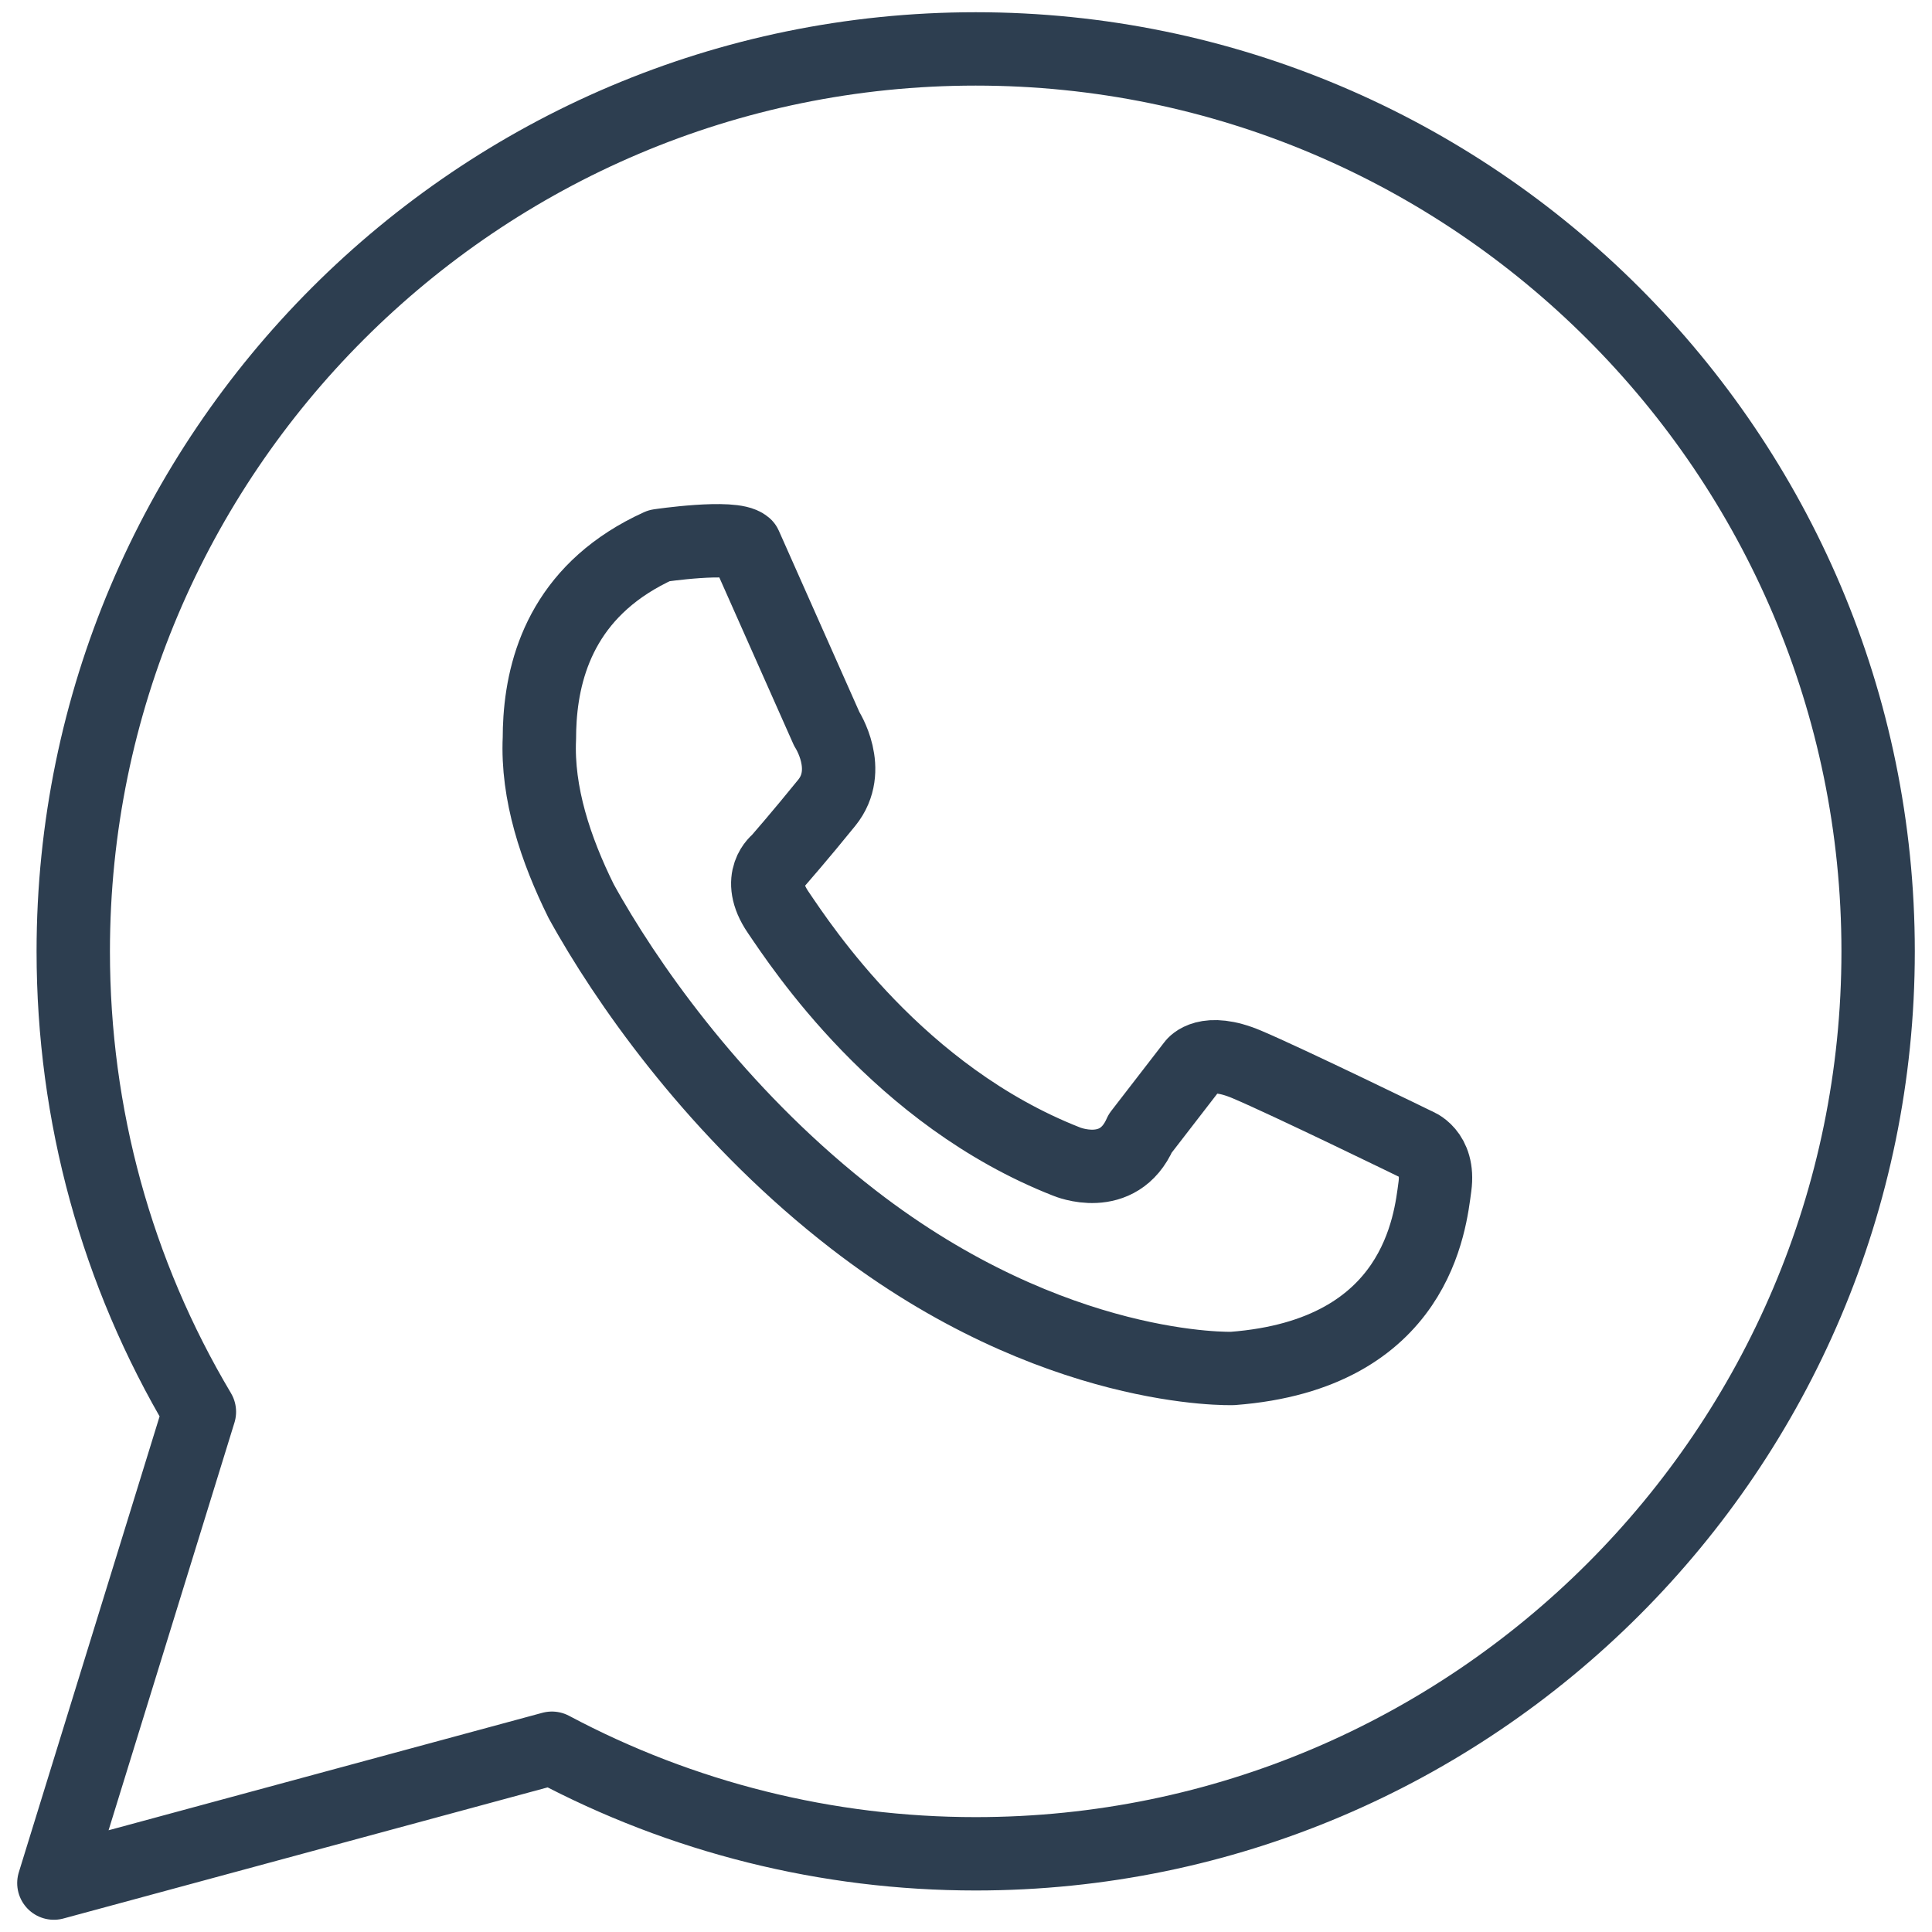
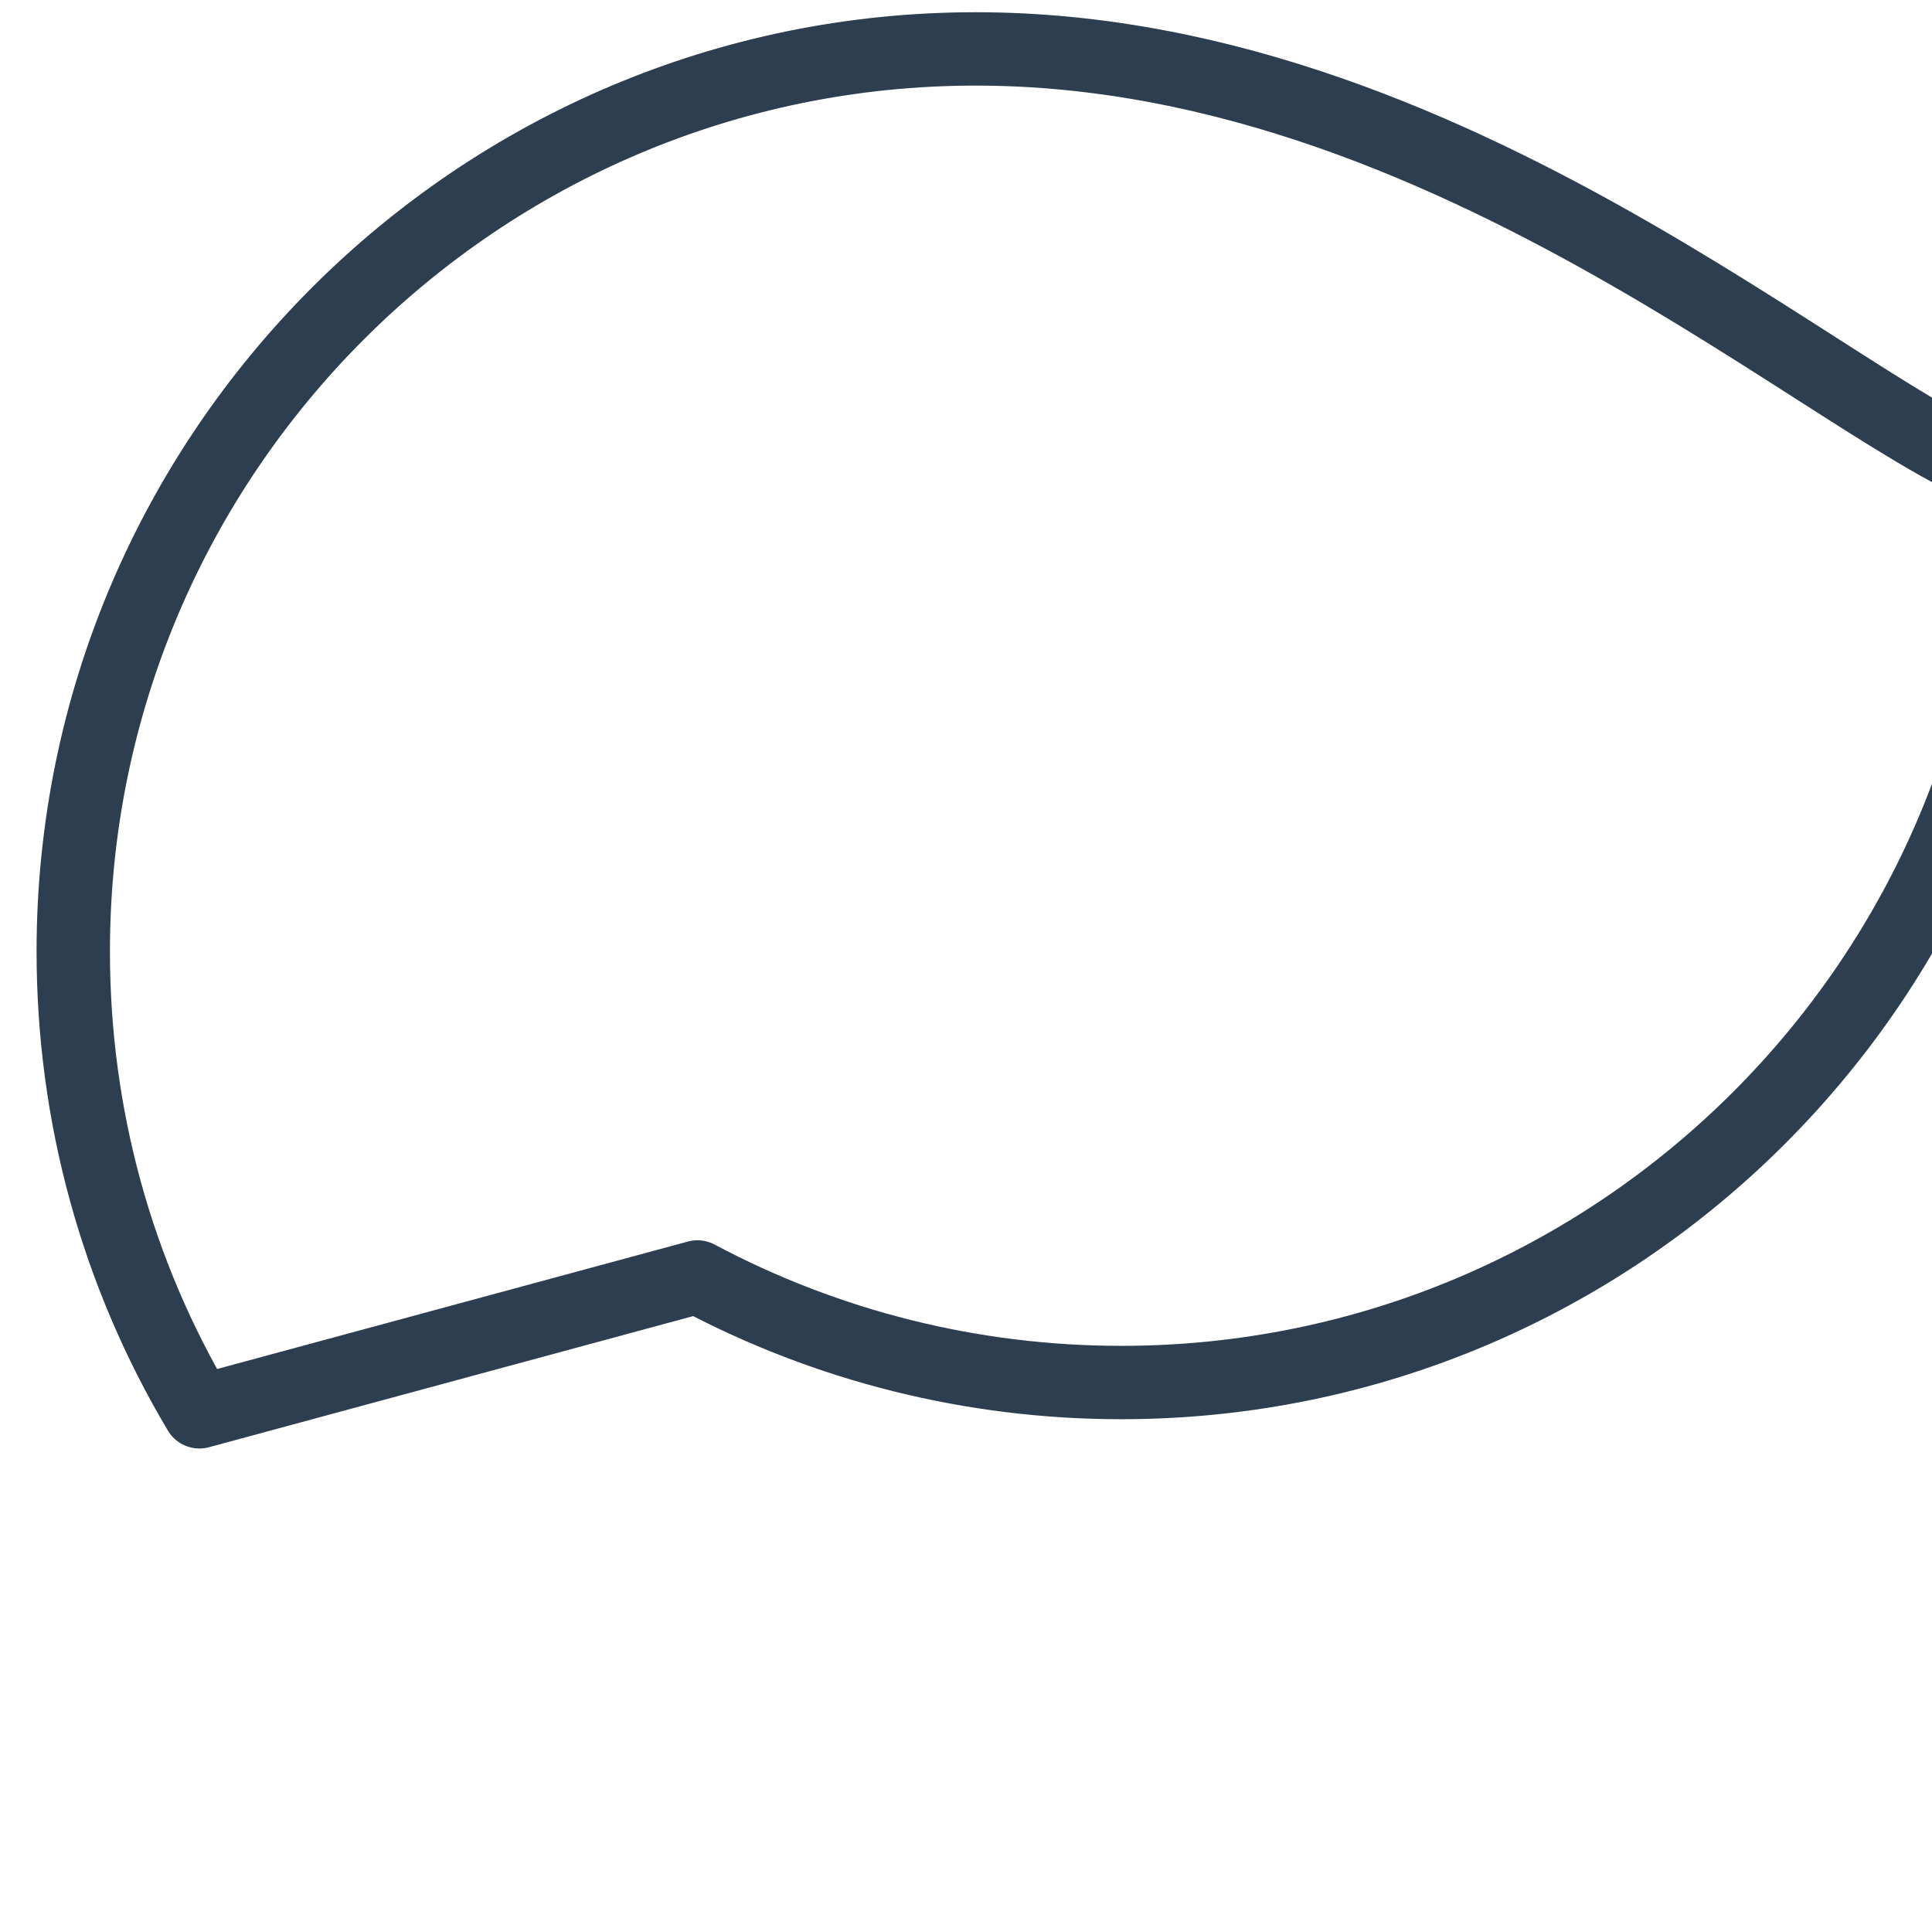
<svg xmlns="http://www.w3.org/2000/svg" version="1.1" id="Layer_1" x="0px" y="0px" viewBox="0 0 158 158" style="enable-background:new 0 0 158 158;" xml:space="preserve">
  <style type="text/css">
	.st0{fill:none;stroke:#2D3E50;stroke-width:6;stroke-miterlimit:10;}
	.st1{fill:none;stroke:#2D3E50;stroke-width:6;stroke-linejoin:round;stroke-miterlimit:10;}
	.st2{fill-rule:evenodd;clip-rule:evenodd;fill:none;stroke:#2D3E50;stroke-width:6;stroke-linejoin:round;stroke-miterlimit:10;}
	.st3{fill-rule:evenodd;clip-rule:evenodd;fill:none;stroke:#2D3E50;stroke-width:6;stroke-miterlimit:10;}
	.st4{fill:#FFFFFF;stroke:#2D3E50;stroke-width:6;stroke-miterlimit:10;}
	.st5{fill:none;stroke:#2D3E50;stroke-width:6;stroke-linecap:round;stroke-linejoin:round;stroke-miterlimit:10;}
	.st6{fill:#2D3E50;}
	.st7{fill:none;stroke:#2D3E50;stroke-width:6;stroke-linecap:round;stroke-miterlimit:10;}
	.st8{fill:none;stroke:#2D3E50;stroke-width:6;stroke-miterlimit:10;stroke-dasharray:9;}
</style>
  <g>
-     <path class="st1" d="M79.792,4C39.098,4,5.991,37.107,5.991,77.804c0,13.387,3.549,26.288,10.316,37.655L4.406,154l40.729-11.029   c10.633,5.662,22.506,8.634,34.657,8.634c40.694,0,73.802-33.107,73.802-73.801C153.594,37.107,120.485,4,79.792,4z" />
-     <path class="st1" d="M67.616,59.621c0,0,2.178,3.333,0,6.025c-2.179,2.692-3.973,4.741-3.973,4.741s-1.923,1.411,0,4.227   c1.923,2.822,9.87,15,23.582,20.381c0,0,4.227,1.795,6.025-2.306l4.355-5.639c0,0,1.027-1.411,4.36,0   c3.332,1.408,13.842,6.533,13.842,6.533s1.923,0.641,1.54,3.46c-0.385,2.822-1.41,13.716-16.535,14.87   c0,0-14.612,0.514-31.018-12.178c-10.254-7.93-17.511-17.81-21.512-24.704c-0.267-0.459-0.519-0.903-0.756-1.336   c-2.084-4.207-3.622-8.821-3.414-13.32c0-0.514,0.016-1.05,0.053-1.602c0.333-4.92,2.335-10.787,9.738-14.151   c0,0,6.023-0.895,7.049,0L67.616,59.621z" />
+     <path class="st1" d="M79.792,4C39.098,4,5.991,37.107,5.991,77.804c0,13.387,3.549,26.288,10.316,37.655l40.729-11.029   c10.633,5.662,22.506,8.634,34.657,8.634c40.694,0,73.802-33.107,73.802-73.801C153.594,37.107,120.485,4,79.792,4z" />
  </g>
</svg>